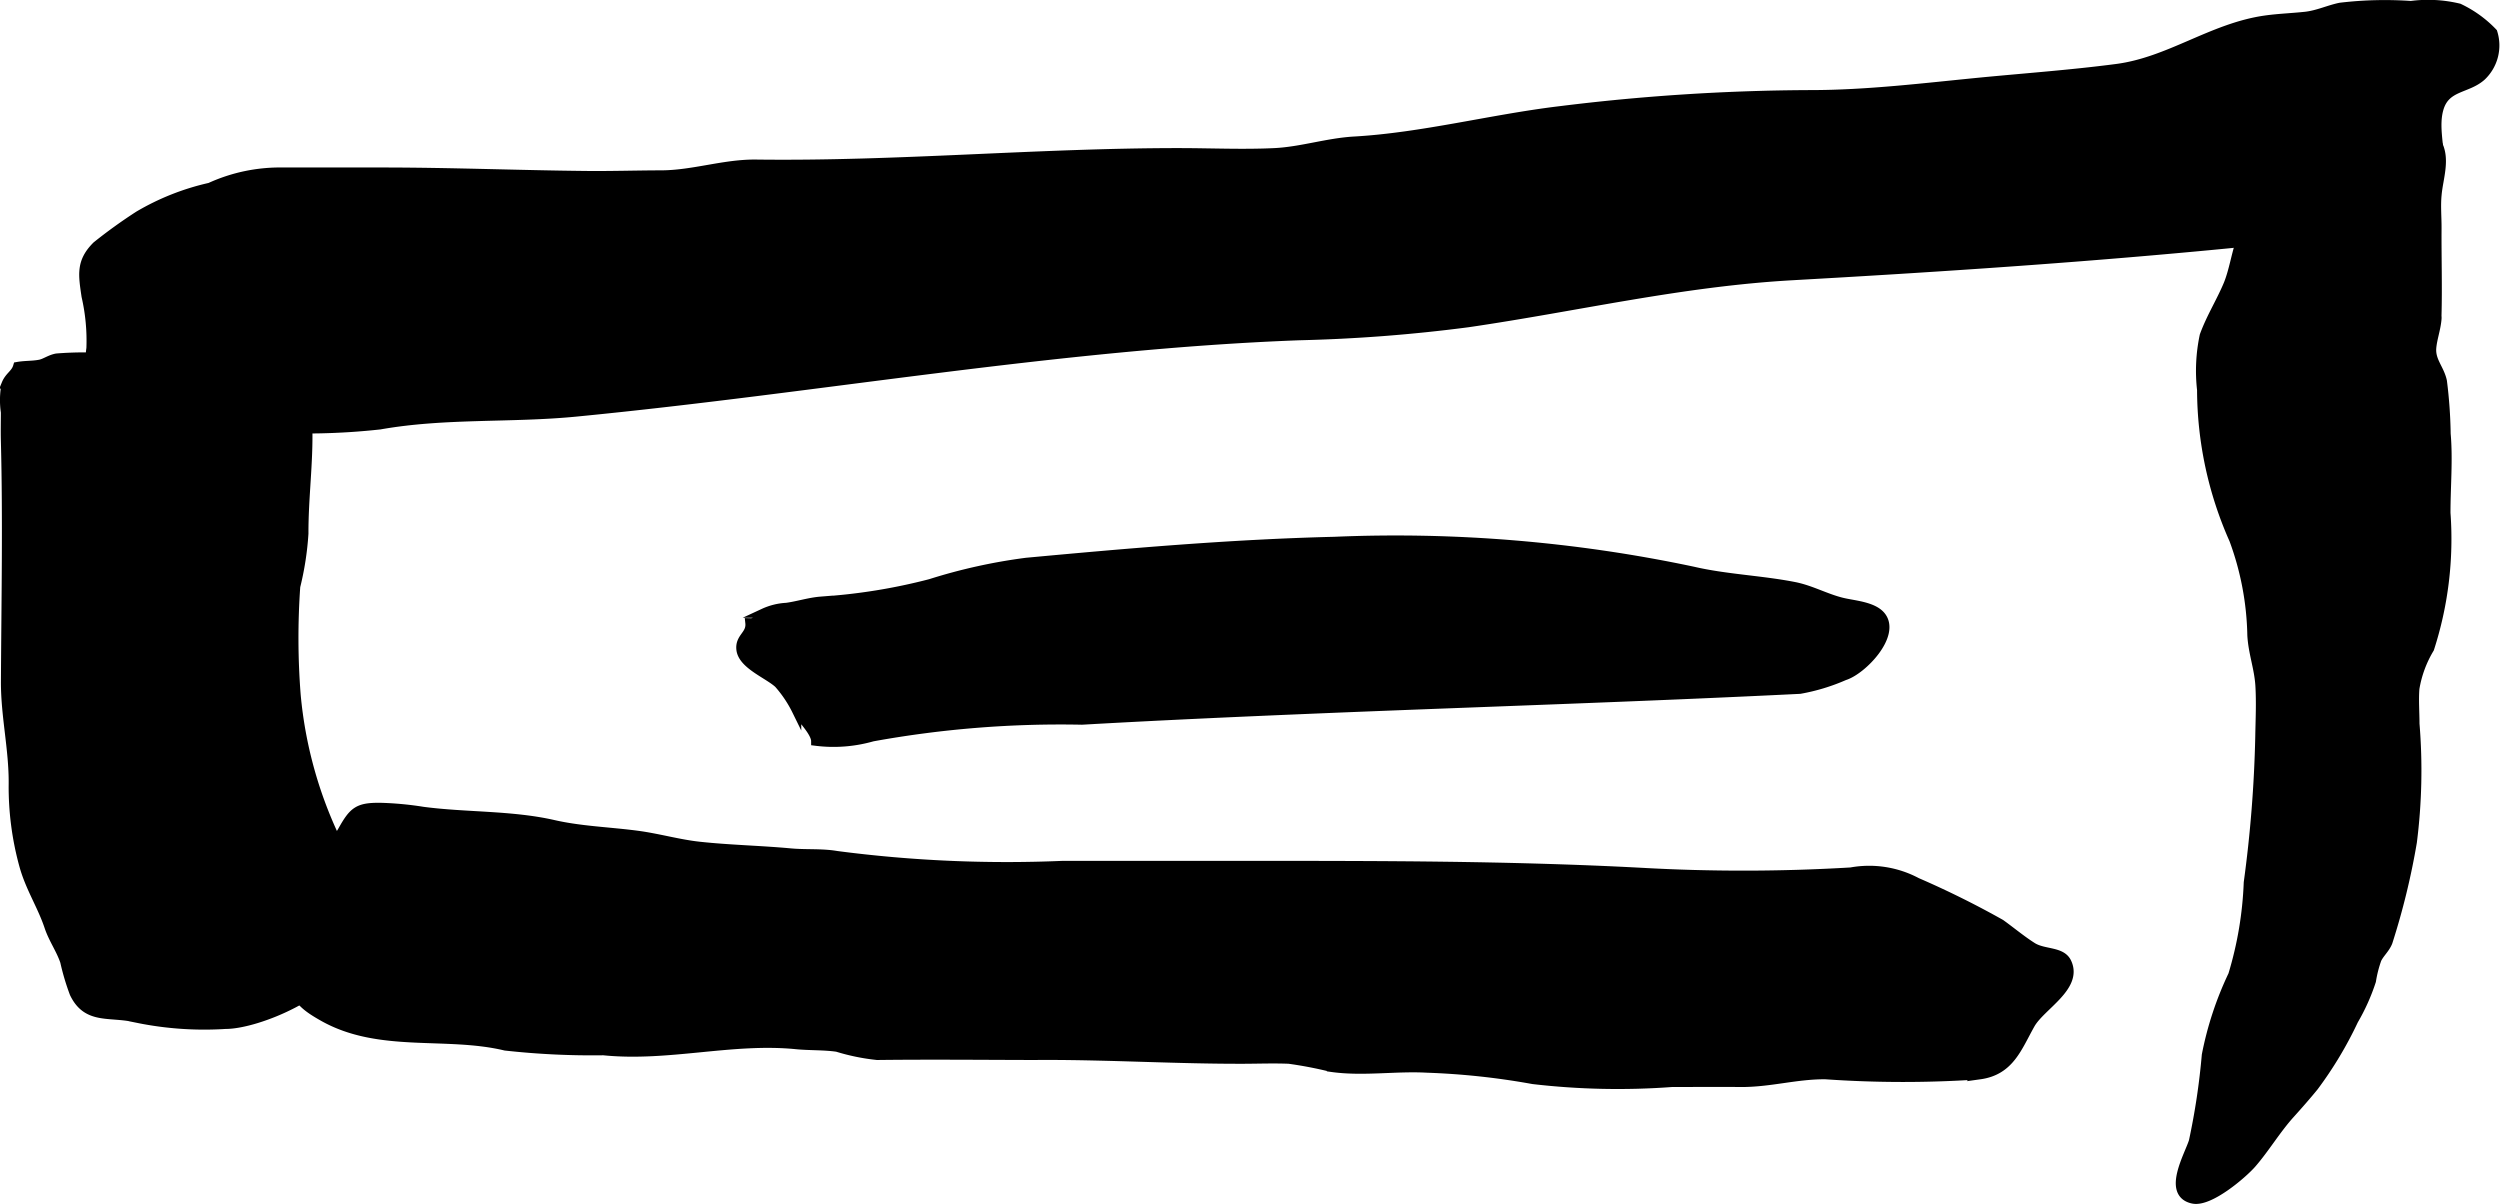
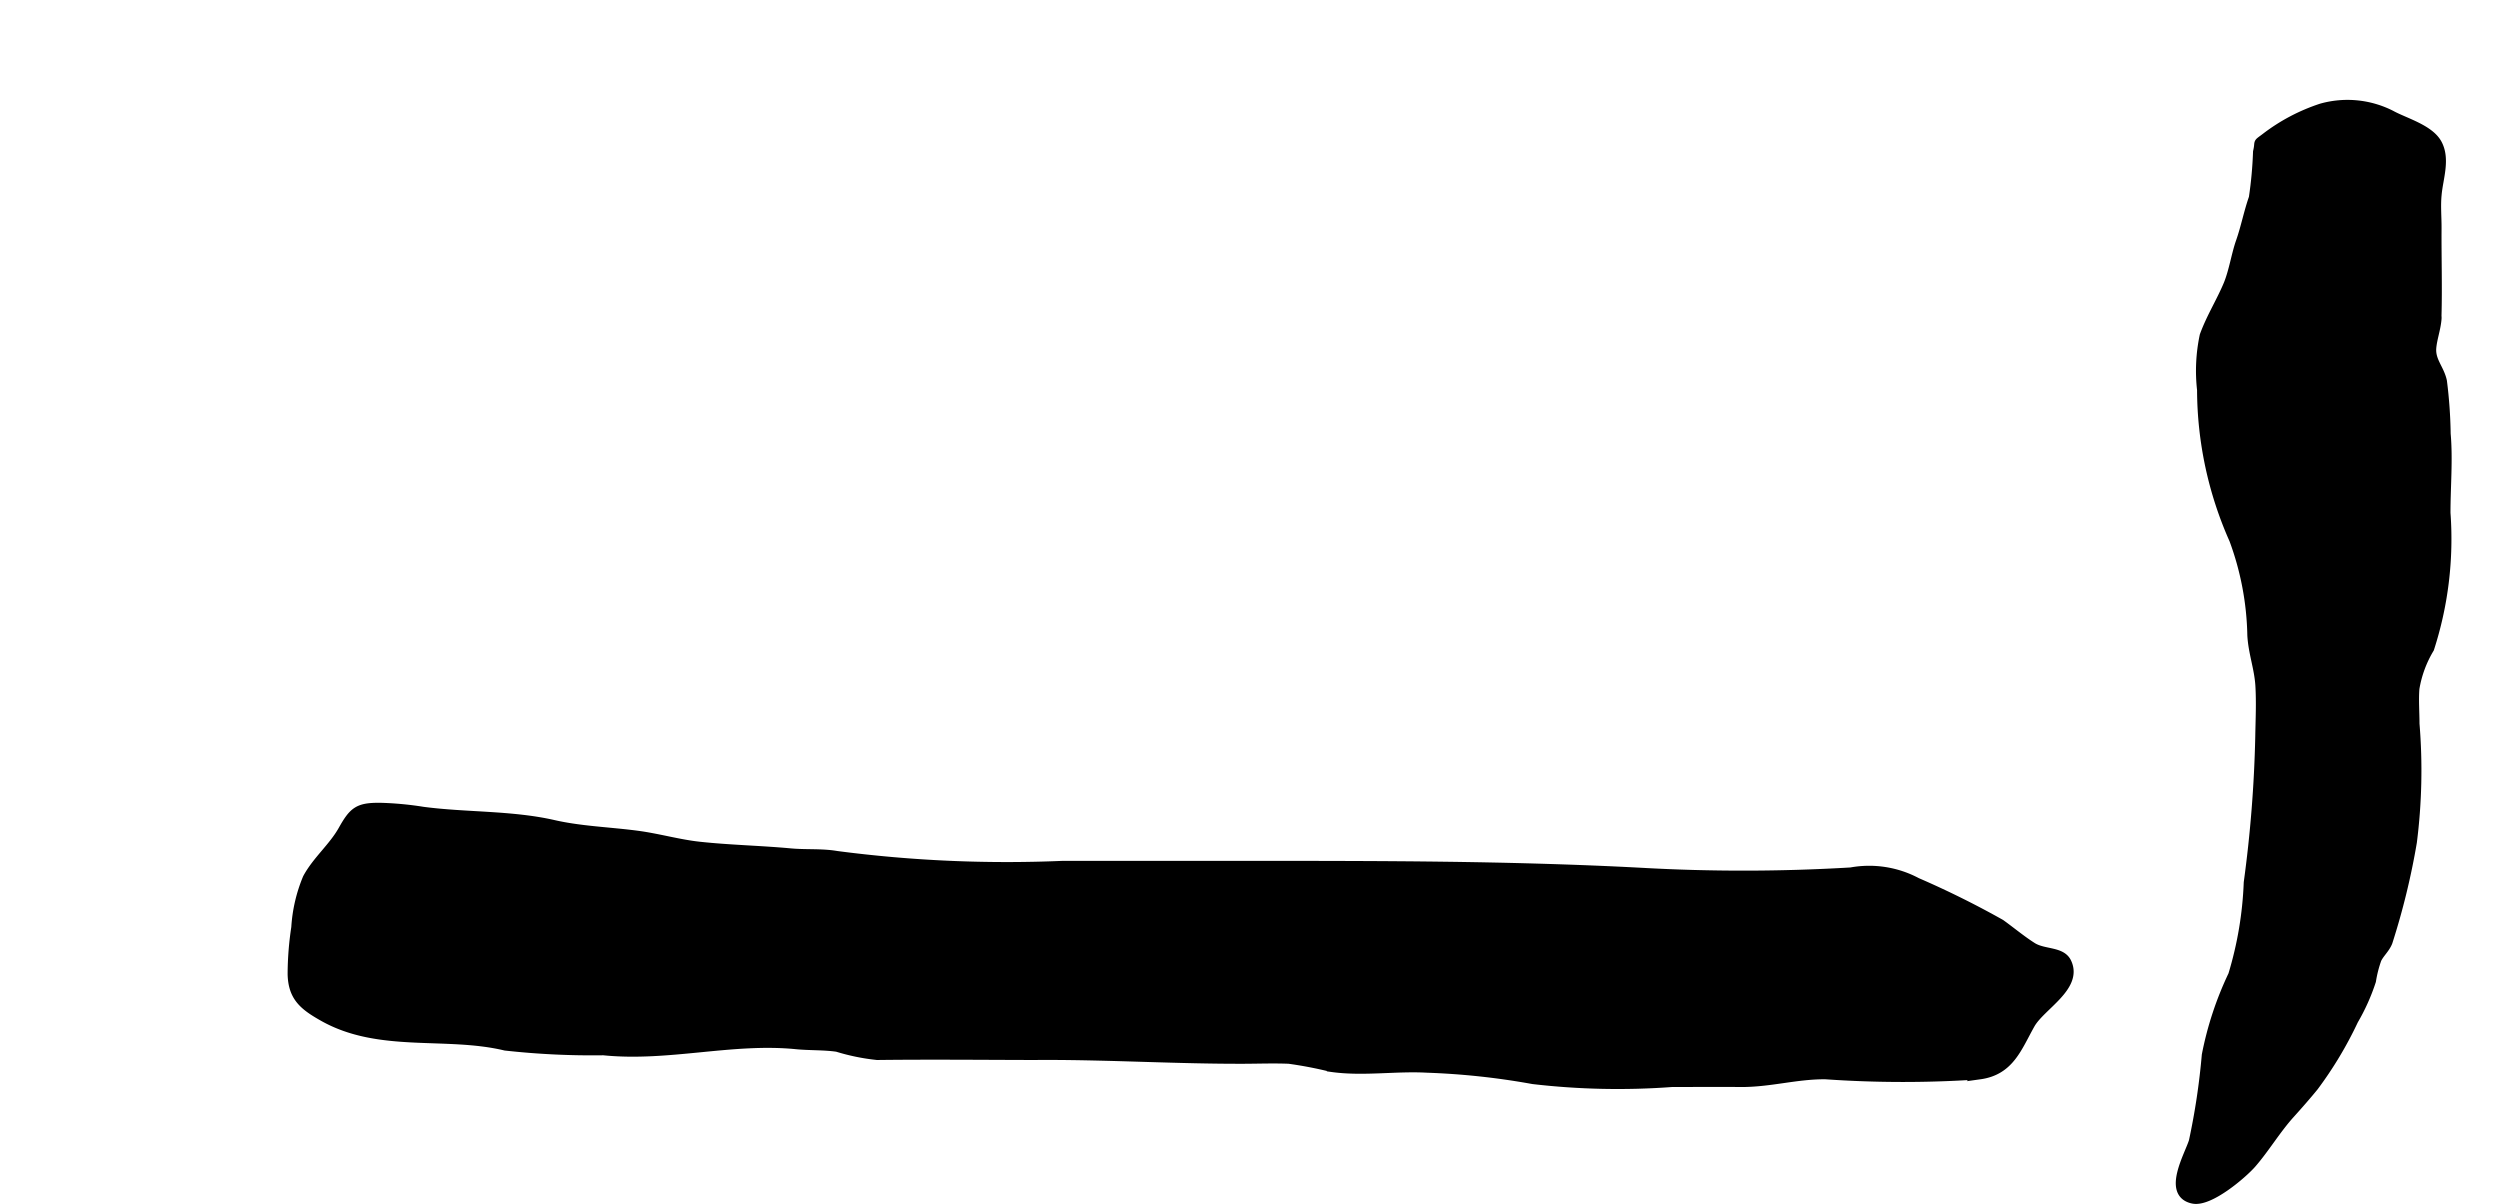
<svg xmlns="http://www.w3.org/2000/svg" version="1.1" width="14.231mm" height="6.854mm" viewBox="0 0 40.339 19.427">
  <defs>
    <style type="text/css">
      .a {
        stroke: #000;
        stroke-miterlimit: 10;
        stroke-width: 0.15px;
        fill-rule: evenodd;
      }
    </style>
  </defs>
-   <path class="a" d="M20.961,5.415c-3.875.145-7.757.851-11.658,1.231-1.058.104-2.123.022-3.174.208a10.881,10.881,0,0,1-3.897-.277,1.495,1.495,0,0,1-.459-.156.861.861,0,0,1-.304-.8,3.222,3.222,0,0,0-.079-.844c-.051-.349-.088-.552.17-.81a8.243,8.243,0,0,1,.679-.489,3.979,3.979,0,0,1,1.15-.455,2.711,2.711,0,0,1,1.175-.246h1.605c1.1,0,2.199.045,3.299.056.399.004.797-.009,1.195-.01.519,0,1.022-.181,1.542-.174,2.267.029,4.542-.185,6.813-.185.514,0,1.035.025,1.549,0,.432-.021.855-.163,1.291-.187,1.092-.063,2.201-.354,3.293-.487a33.604,33.604,0,0,1,4.064-.262c.918,0,1.843-.115,2.756-.204.729-.07,1.46-.123,2.184-.218.85-.111,1.533-.655,2.387-.78.223-.032.436-.038.658-.062.199-.022.377-.108.562-.146A6.075,6.075,0,0,1,38.902.09a2.12,2.12,0,0,1,.774.041,1.841,1.841,0,0,1,.546.394.685.685,0,0,1-.179.702c-.237.215-.587.154-.692.533-.096.345.066.749-.004,1.096-.183.892-1.304.855-2.062.938q-1.082.119-2.167.216c-2.062.186-4.127.32-6.193.436-1.8.101-3.459.499-5.237.759A25.522,25.522,0,0,1,20.961,5.415Z" />
  <path class="a" d="M16.647,17.028c-.831-.002-1.663-.01-2.494,0a3.36,3.36,0,0,1-.644-.132c-.208-.031-.45-.021-.661-.042-1.041-.103-2.064.204-3.111.098a12.691,12.691,0,0,1-1.583-.076c-.961-.23-2.034.041-2.941-.473-.311-.176-.489-.318-.497-.686a5.061,5.061,0,0,1,.059-.752,2.442,2.442,0,0,1,.185-.796c.154-.285.414-.495.571-.774.172-.306.249-.371.607-.367a5.212,5.212,0,0,1,.684.064c.692.092,1.428.058,2.109.213.44.101.898.113,1.357.174.33.044.67.142.997.177.489.053.983.062,1.477.108.248.022.498,0,.736.041a21.135,21.135,0,0,0,3.646.16h3.011c2.109,0,4.214,0,6.319.111a29.316,29.316,0,0,0,3.392-.005,1.633,1.633,0,0,1,1.062.165,14.648,14.648,0,0,1,1.353.671c.163.117.342.266.512.373.184.116.466.064.555.246.191.392-.419.701-.587.999-.211.374-.331.748-.815.815a18.018,18.018,0,0,1-2.494-.001c-.48-.002-.895.129-1.373.125-.367-.004-.735,0-1.103,0a11.815,11.815,0,0,1-2.239-.047,11.841,11.841,0,0,0-1.713-.184c-.512-.028-1.031.06-1.54-.012a6.534,6.534,0,0,0-.685-.132c-.241-.01-.484-.001-.726,0-1.057.003-2.124-.062-3.189-.062Z" />
  <path class="a" d="M39.319,5.163c-.016.156-.07.301-.083.448-.018.214.128.336.172.54a7.548,7.548,0,0,1,.06.848c.037.416-.003.858-.003,1.277a5.746,5.746,0,0,1-.263,2.187,1.832,1.832,0,0,0-.238.645c-.015.186.001.382.001.569a9.168,9.168,0,0,1-.042,1.91,11.645,11.645,0,0,1-.393,1.611c-.042.107-.133.182-.178.278a1.938,1.938,0,0,0-.089.35,3.255,3.255,0,0,1-.285.635,6.187,6.187,0,0,1-.641,1.069c-.112.138-.255.301-.387.447-.225.251-.398.544-.613.793-.142.165-.682.631-.95.576-.428-.088-.062-.707.006-.93a11.131,11.131,0,0,0,.209-1.391,5.374,5.374,0,0,1,.426-1.292,5.889,5.889,0,0,0,.251-1.493,20.663,20.663,0,0,0,.186-2.355c.005-.271.018-.551.002-.82-.017-.287-.114-.527-.13-.816a4.701,4.701,0,0,0-.292-1.543,5.978,5.978,0,0,1-.519-2.416,2.734,2.734,0,0,1,.042-.875c.109-.297.269-.548.385-.826.086-.209.127-.483.198-.685.082-.233.129-.482.21-.711a6.592,6.592,0,0,0,.068-.744c.043-.183-.024-.115.126-.228a3.03,3.03,0,0,1,.903-.477,1.552,1.552,0,0,1,1.122.11c.217.12.619.227.748.465.135.25.017.557-.006.822-.018.179,0,.359-.001.539-.003.474.012.947-.001,1.421C39.323,5.123,39.321,5.143,39.319,5.163Z" />
-   <path class="a" d="M21.527,8.736a23.172,23.172,0,0,1,5.791.481c.526.123,1.103.143,1.635.248.265.052.506.189.768.253.185.046.503.062.632.225.239.302-.303.869-.594.959a3.145,3.145,0,0,1-.717.218c-2.58.128-5.161.209-7.742.315-1.281.053-2.561.11-3.842.183a16.981,16.981,0,0,0-3.381.27,2.278,2.278,0,0,1-.914.07c-.001-.147-.226-.362-.309-.494a1.952,1.952,0,0,0-.29-.433c-.163-.153-.577-.306-.607-.55-.024-.199.165-.234.144-.431.14.004.126-.109.223-.158a.996.996,0,0,1,.367-.091c.185-.025.366-.085.552-.1a9.322,9.322,0,0,0,1.77-.284,8.906,8.906,0,0,1,1.549-.343C18.151,8.927,19.838,8.777,21.527,8.736Z" />
-   <path class="a" d="M.09,10.994c-.003.554.129,1.091.125,1.648a4.767,4.767,0,0,0,.172,1.325c.099.357.292.647.404.983.067.201.188.365.255.564a3.81,3.81,0,0,0,.152.511c.216.45.595.289,1.03.406a5.381,5.381,0,0,0,1.411.096c.519,0,1.775-.528,1.889-1.124a3.596,3.596,0,0,0,.002-.939,4.573,4.573,0,0,0-.125-.946,6.838,6.838,0,0,1-.628-2.302,11.823,11.823,0,0,1-.007-1.754,4.786,4.786,0,0,0,.132-.854C4.9,8.034,4.98,7.462,4.965,6.89a1.109,1.109,0,0,0-.732-.963,5.649,5.649,0,0,0-2.437-.149,5.524,5.524,0,0,0-.881,0c-.104.019-.183.08-.263.098-.119.025-.24.016-.366.038-.036.122-.133.153-.186.282a1.339,1.339,0,0,0-.011.455c0,.151-.004.304,0,.455C.122,8.381.097,9.699.09,10.994Z" />
</svg>